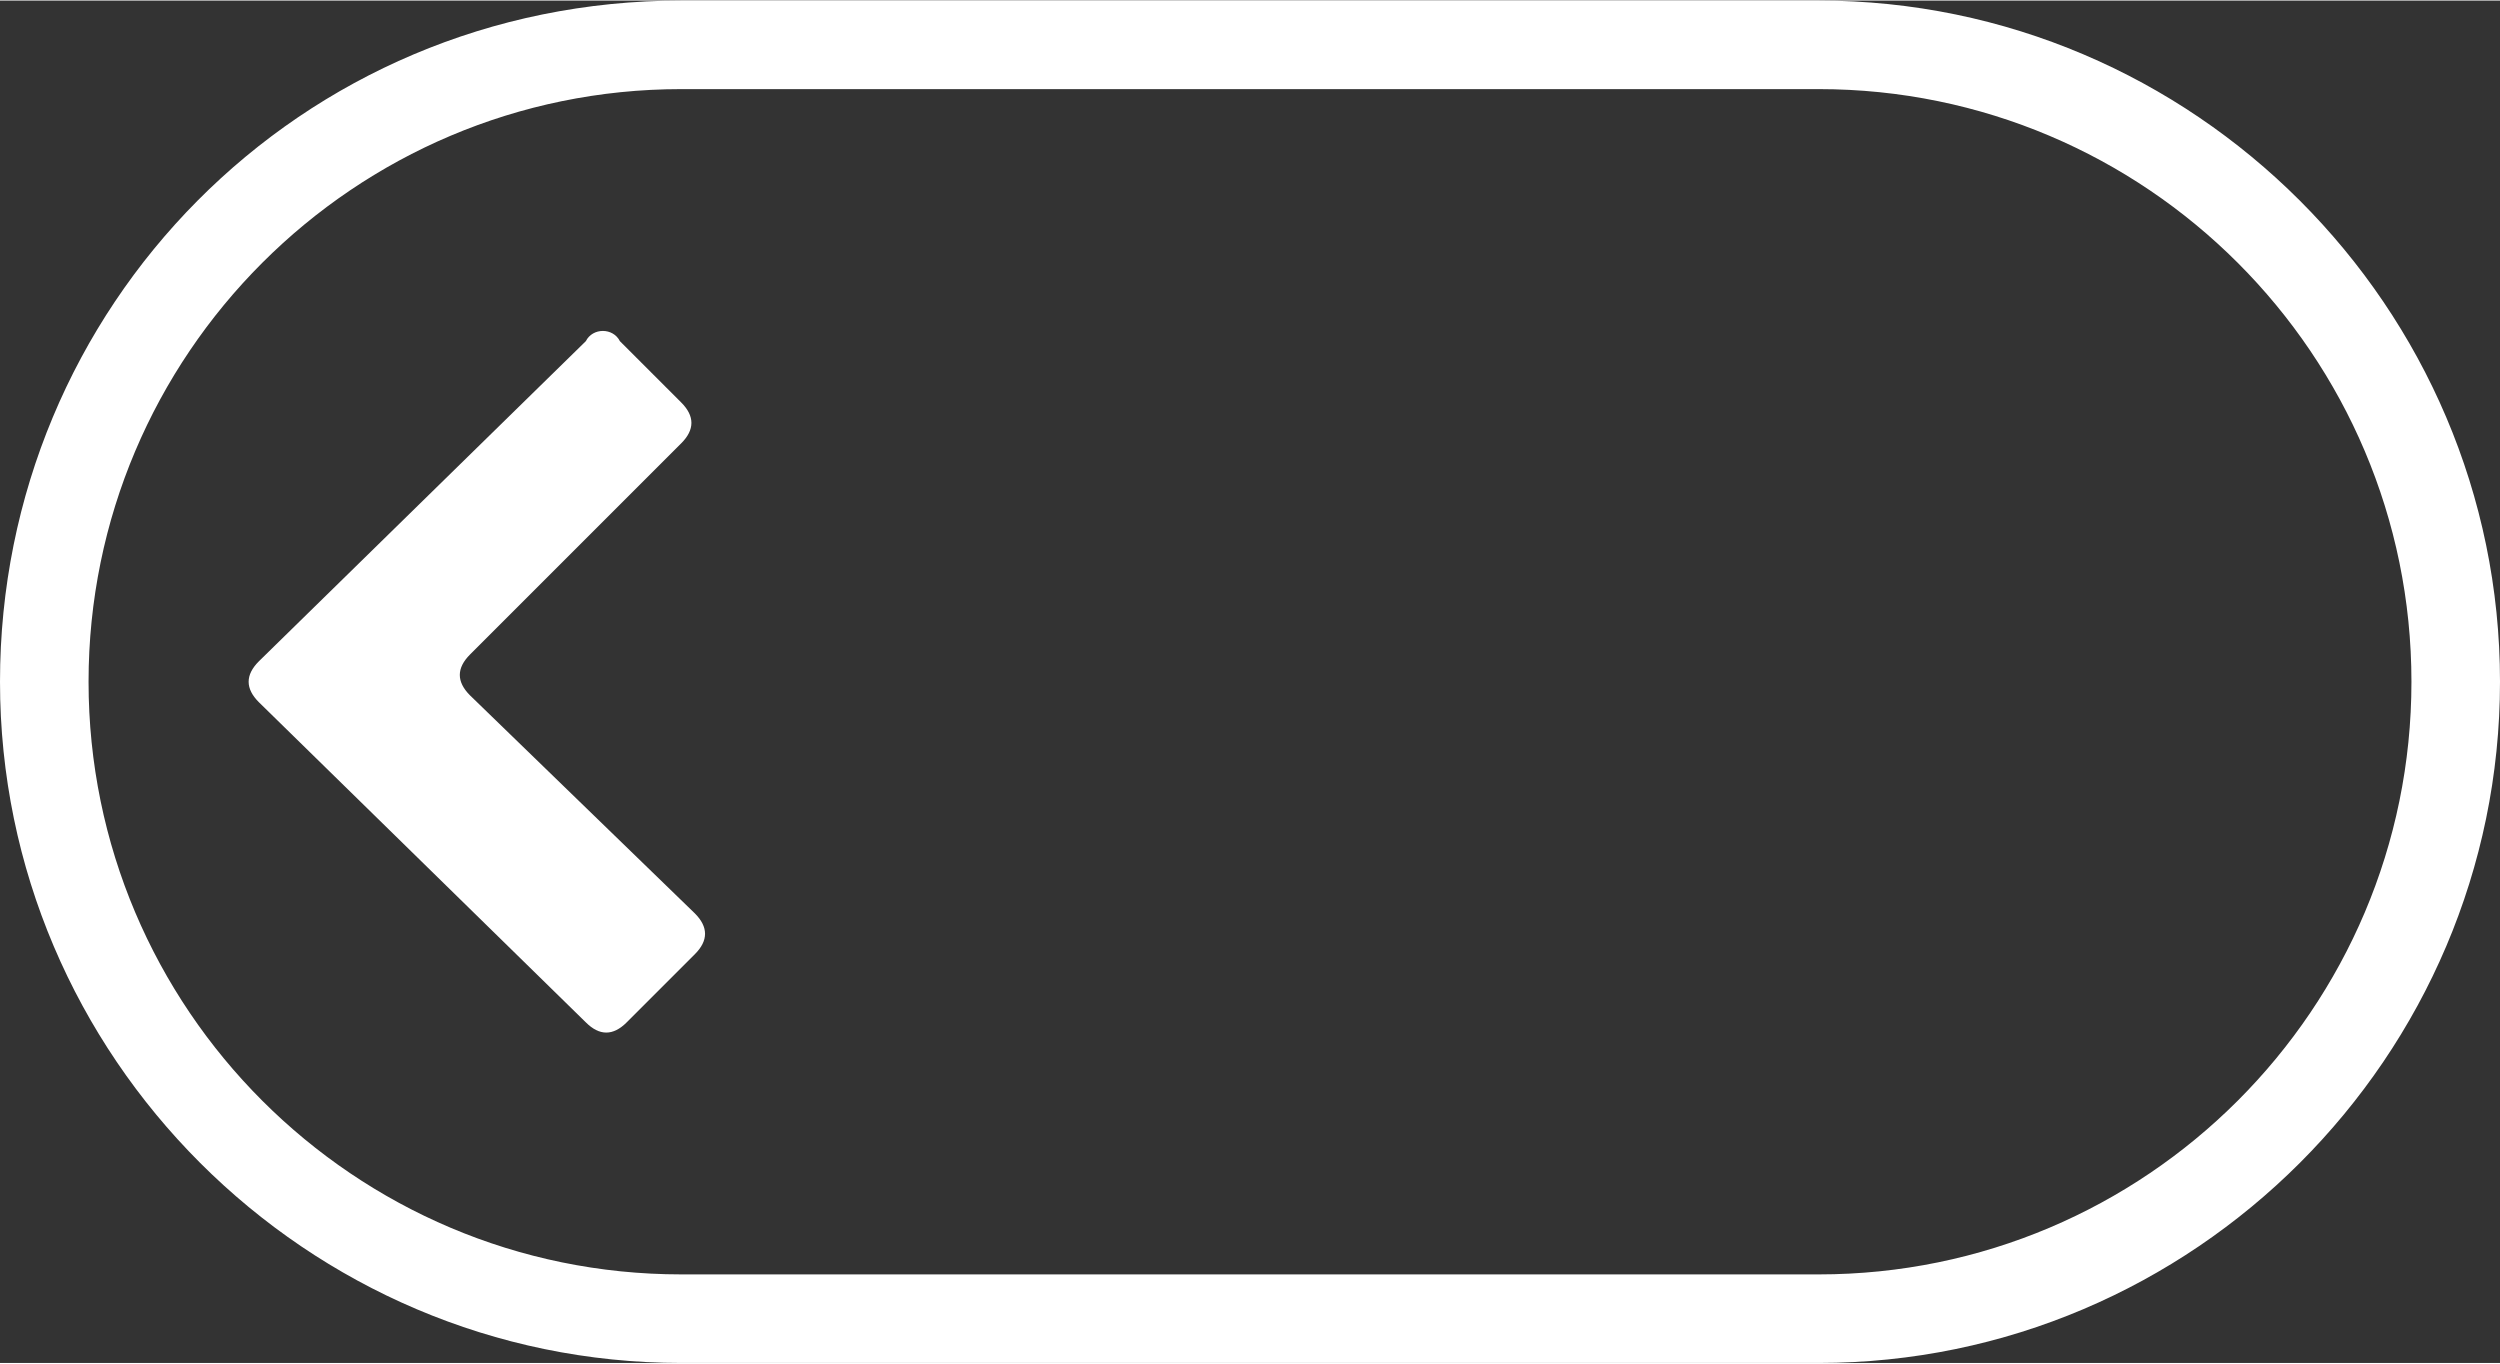
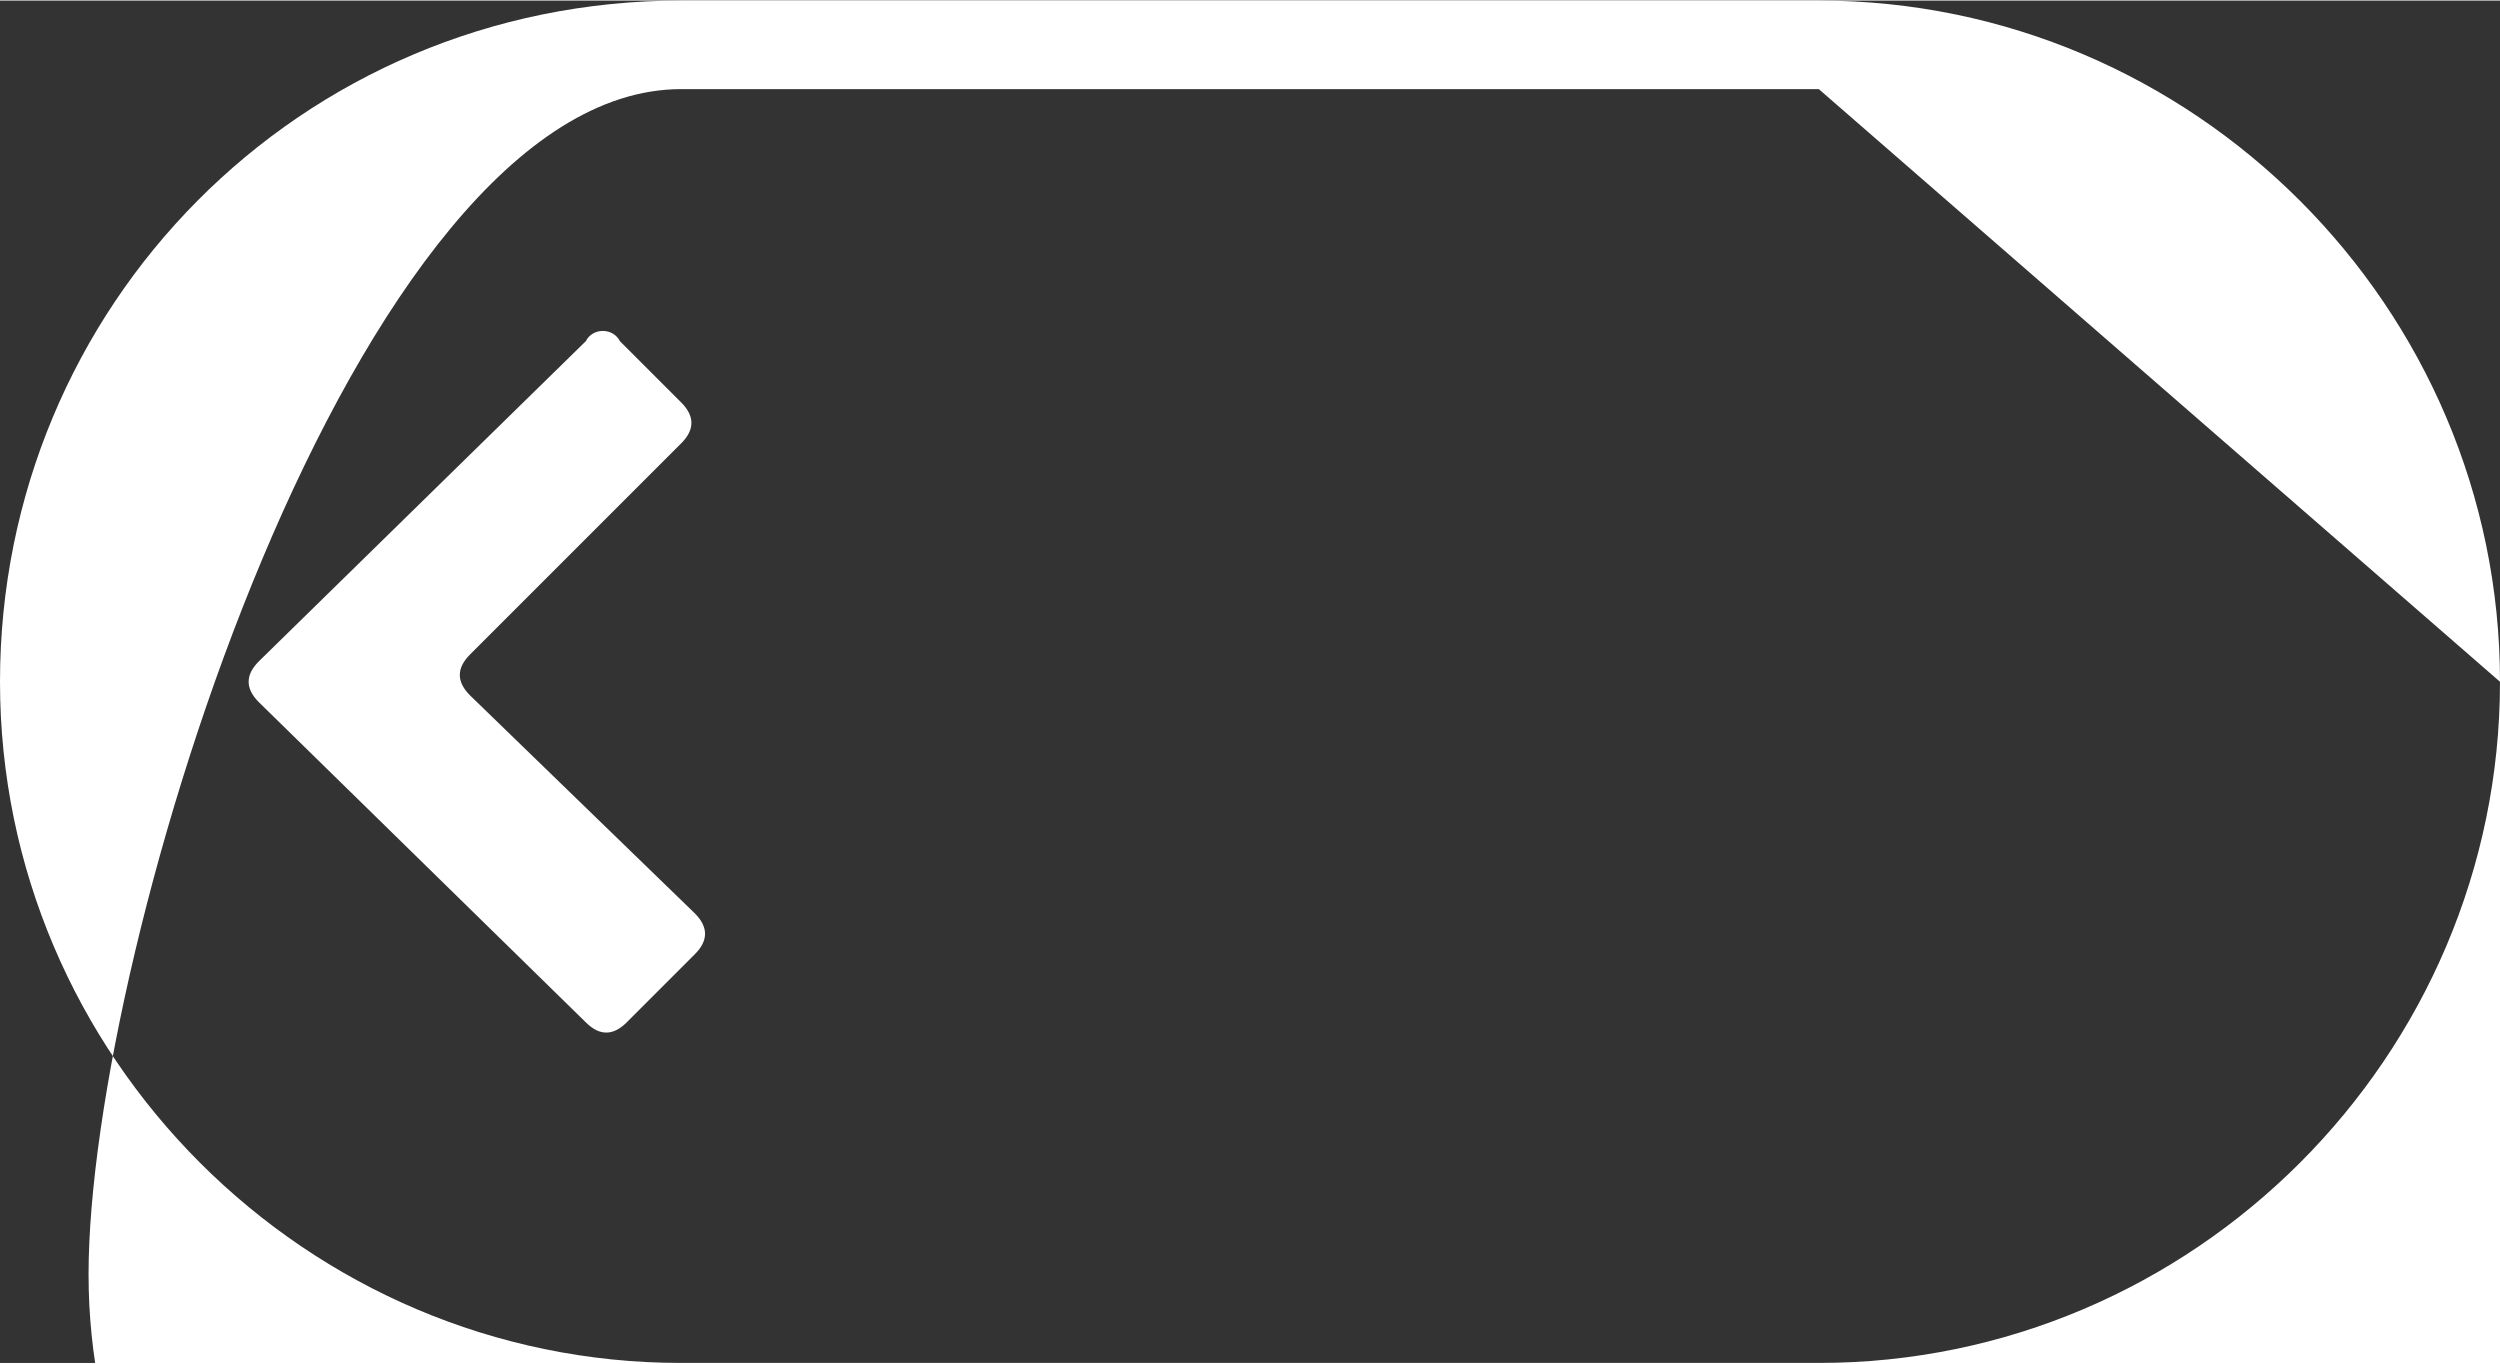
<svg xmlns="http://www.w3.org/2000/svg" height="20" width="36.67" version="1.1" id="Capa_1" x="0px" y="0px" viewBox="0 0 36.7 20" style="enable-background:new 0 0 36.7 20;" xml:space="preserve">
  <rect x="0" y="0" width="36.7" height="20" fill="#333333" stroke="none" />
  <style type="text/css">.st0{fill:#FFFFFF;}</style>
-   <path class="st0" d="M36.7,10c0-5.5-4.5-10-10-10H10C4.4,0,0,4.5,0,10s4.5,10,10,10h16.7C32.2,20,36.7,15.5,36.7,10z M26.7,1.3  c4.8,0,8.7,3.9,8.7,8.7s-3.9,8.7-8.7,8.7H10c-4.8,0-8.7-3.9-8.7-8.7S5.2,1.3,10,1.3H26.7z M10,5.9L9.1,5C9,4.8,8.7,4.8,8.6,5  L3.8,9.7c-0.2,0.2-0.2,0.4,0,0.6L8.6,15c0.2,0.2,0.4,0.2,0.6,0l1-1c0.2-0.2,0.2-0.4,0-0.6l-3.3-3.2c-0.2-0.2-0.2-0.4,0-0.6L10,6.5  C10.2,6.3,10.2,6.1,10,5.9z" />
+   <path class="st0" d="M36.7,10c0-5.5-4.5-10-10-10H10C4.4,0,0,4.5,0,10s4.5,10,10,10h16.7C32.2,20,36.7,15.5,36.7,10z c4.8,0,8.7,3.9,8.7,8.7s-3.9,8.7-8.7,8.7H10c-4.8,0-8.7-3.9-8.7-8.7S5.2,1.3,10,1.3H26.7z M10,5.9L9.1,5C9,4.8,8.7,4.8,8.6,5  L3.8,9.7c-0.2,0.2-0.2,0.4,0,0.6L8.6,15c0.2,0.2,0.4,0.2,0.6,0l1-1c0.2-0.2,0.2-0.4,0-0.6l-3.3-3.2c-0.2-0.2-0.2-0.4,0-0.6L10,6.5  C10.2,6.3,10.2,6.1,10,5.9z" />
</svg>